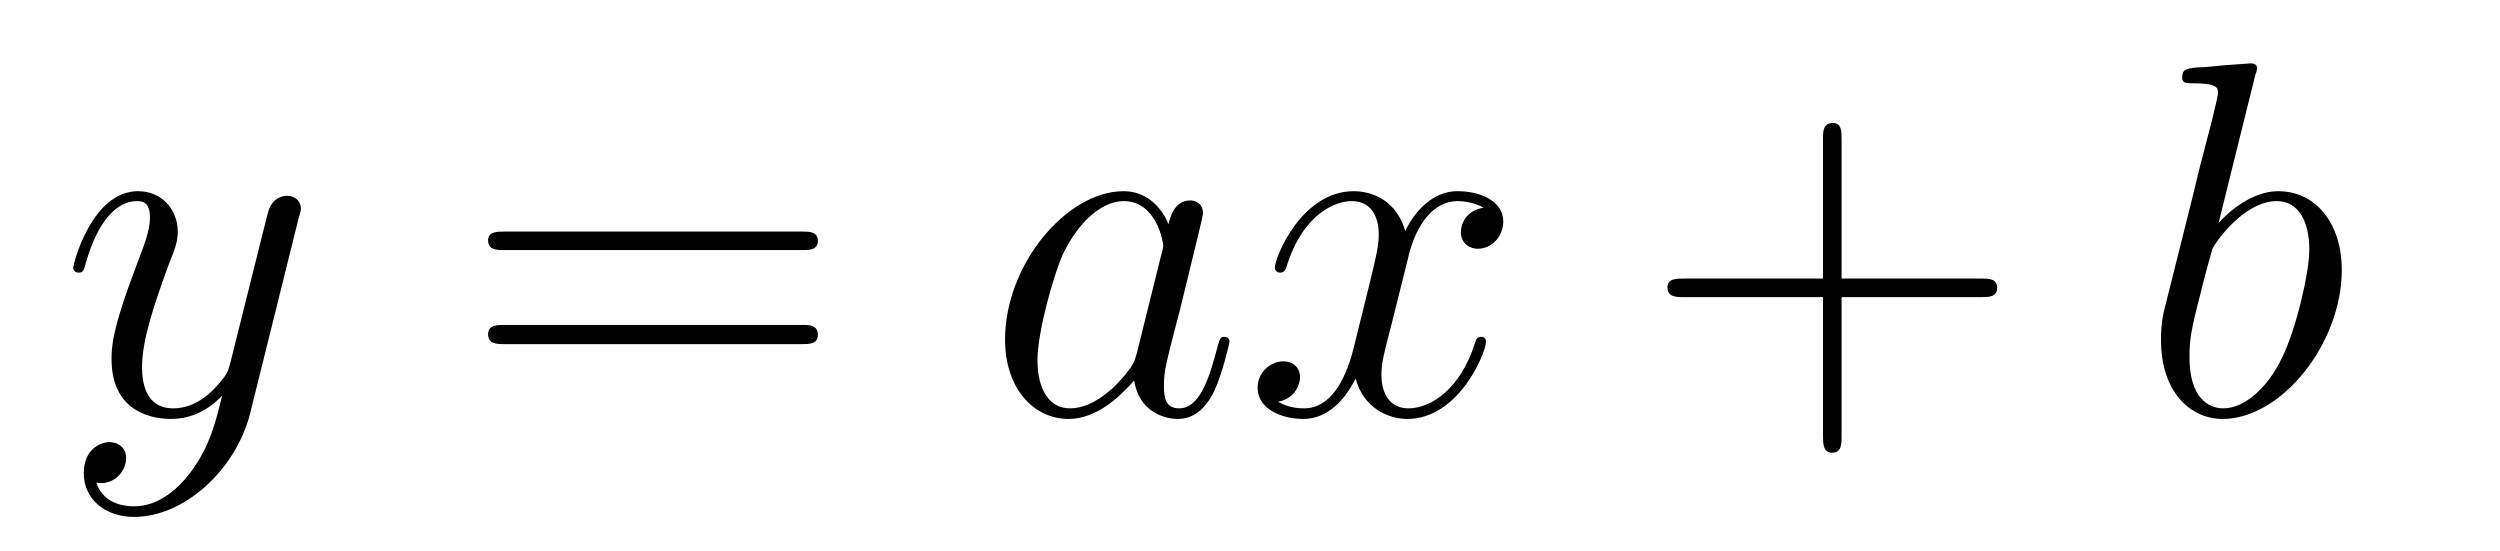
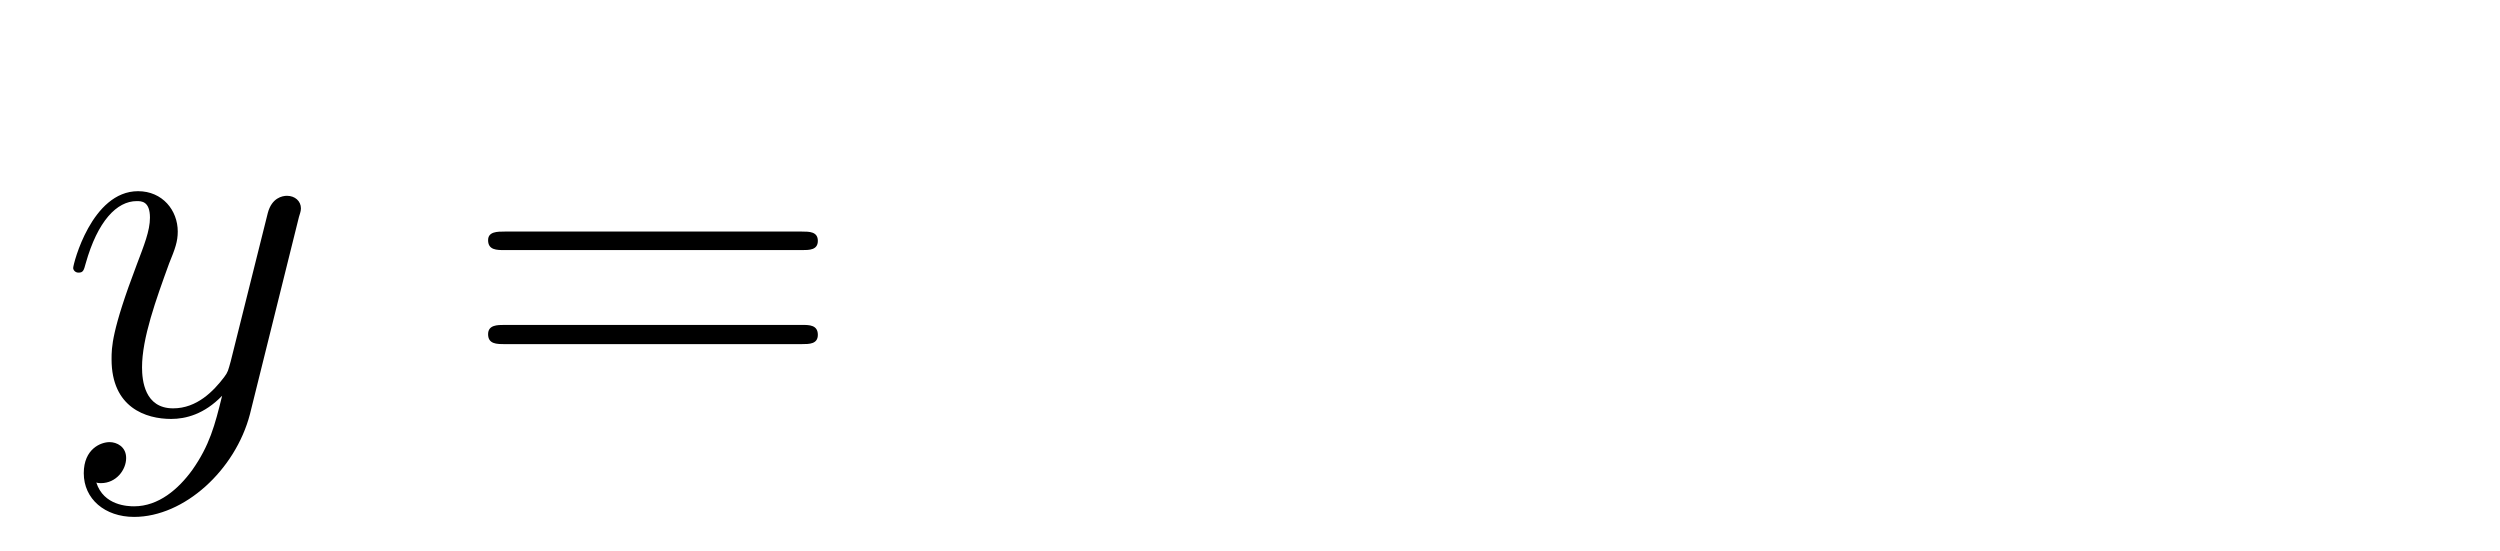
<svg xmlns="http://www.w3.org/2000/svg" height="13pt" version="1.1" viewBox="0 -13 59 13" width="59pt">
  <g id="page1">
    <g transform="matrix(1 0 0 1 -127 651)">
      <path d="M131.539 -652.91C131.211 -652.457 130.742 -652.051 130.164 -652.051C130.023 -652.051 129.445 -652.066 129.273 -652.613C129.305 -652.598 129.367 -652.598 129.383 -652.598C129.742 -652.598 129.977 -652.91 129.977 -653.191C129.977 -653.457 129.758 -653.566 129.586 -653.566C129.383 -653.566 128.977 -653.41 128.977 -652.832C128.977 -652.223 129.477 -651.801 130.164 -651.801C131.352 -651.801 132.555 -652.91 132.898 -654.223L134.055 -658.879C134.07 -658.941 134.102 -659.004 134.102 -659.082C134.102 -659.254 133.961 -659.379 133.773 -659.379C133.664 -659.379 133.414 -659.332 133.32 -658.973L132.445 -655.473C132.383 -655.254 132.383 -655.223 132.289 -655.098C132.039 -654.77 131.648 -654.363 131.086 -654.363C130.414 -654.363 130.352 -655.02 130.352 -655.332C130.352 -656.019 130.68 -656.926 130.992 -657.785C131.133 -658.129 131.195 -658.301 131.195 -658.535C131.195 -659.035 130.836 -659.488 130.258 -659.488C129.164 -659.488 128.727 -657.77 128.727 -657.676C128.727 -657.629 128.773 -657.566 128.852 -657.566C128.961 -657.566 128.977 -657.613 129.023 -657.785C129.305 -658.785 129.758 -659.254 130.227 -659.254C130.336 -659.254 130.539 -659.254 130.539 -658.863C130.539 -658.551 130.398 -658.207 130.227 -657.754C129.633 -656.191 129.633 -655.801 129.633 -655.52C129.633 -654.379 130.445 -654.113 131.039 -654.113C131.383 -654.113 131.82 -654.223 132.242 -654.66C132.07 -653.957 131.945 -653.488 131.539 -652.91ZM134.156 -654.238" fill-rule="evenodd" />
      <path d="M145.926 -658.098C146.098 -658.098 146.301 -658.098 146.301 -658.316C146.301 -658.535 146.098 -658.535 145.926 -658.535H138.91C138.738 -658.535 138.519 -658.535 138.519 -658.332C138.519 -658.098 138.723 -658.098 138.91 -658.098H145.926ZM145.926 -655.879C146.098 -655.879 146.301 -655.879 146.301 -656.098C146.301 -656.332 146.098 -656.332 145.926 -656.332H138.91C138.738 -656.332 138.519 -656.332 138.519 -656.113C138.519 -655.879 138.723 -655.879 138.91 -655.879H145.926ZM146.996 -654.238" fill-rule="evenodd" />
-       <path d="M153.828 -655.66C153.766 -655.457 153.766 -655.426 153.594 -655.207C153.328 -654.863 152.813 -654.363 152.25 -654.363C151.766 -654.363 151.484 -654.801 151.484 -655.504C151.484 -656.16 151.859 -657.488 152.078 -657.988C152.484 -658.832 153.047 -659.254 153.516 -659.254C154.297 -659.254 154.453 -658.285 154.453 -658.191C154.453 -658.176 154.422 -658.02 154.406 -657.988L153.828 -655.66ZM154.578 -658.707C154.453 -659.019 154.125 -659.488 153.516 -659.488C152.172 -659.488 150.719 -657.754 150.719 -655.988C150.719 -654.816 151.406 -654.113 152.219 -654.113C152.875 -654.113 153.422 -654.629 153.766 -655.02C153.875 -654.316 154.437 -654.113 154.797 -654.113C155.156 -654.113 155.438 -654.332 155.656 -654.77C155.844 -655.176 156.016 -655.895 156.016 -655.941C156.016 -656.004 155.969 -656.051 155.891 -656.051C155.797 -656.051 155.781 -655.988 155.734 -655.816C155.547 -655.113 155.328 -654.363 154.828 -654.363C154.484 -654.363 154.469 -654.66 154.469 -654.91C154.469 -655.176 154.5 -655.316 154.609 -655.77C154.688 -656.066 154.75 -656.332 154.844 -656.676C155.281 -658.473 155.391 -658.895 155.391 -658.973C155.391 -659.145 155.266 -659.27 155.094 -659.27C154.703 -659.27 154.609 -658.848 154.578 -658.707ZM162.008 -659.098C161.617 -659.035 161.477 -658.738 161.477 -658.52C161.477 -658.238 161.711 -658.129 161.867 -658.129C162.227 -658.129 162.477 -658.441 162.477 -658.77C162.477 -659.27 161.914 -659.488 161.398 -659.488C160.68 -659.488 160.273 -658.785 160.164 -658.551C159.898 -659.441 159.148 -659.488 158.945 -659.488C157.727 -659.488 157.086 -657.941 157.086 -657.676C157.086 -657.629 157.133 -657.566 157.211 -657.566C157.305 -657.566 157.336 -657.629 157.352 -657.676C157.758 -659.004 158.555 -659.254 158.898 -659.254C159.445 -659.254 159.539 -658.754 159.539 -658.473C159.539 -658.207 159.477 -657.941 159.336 -657.363L158.93 -655.723C158.742 -655.02 158.398 -654.363 157.773 -654.363C157.711 -654.363 157.414 -654.363 157.164 -654.519C157.586 -654.598 157.68 -654.957 157.68 -655.098C157.68 -655.332 157.508 -655.473 157.289 -655.473C156.992 -655.473 156.68 -655.223 156.68 -654.848C156.68 -654.348 157.242 -654.113 157.758 -654.113C158.336 -654.113 158.742 -654.566 158.992 -655.066C159.18 -654.363 159.773 -654.113 160.211 -654.113C161.43 -654.113 162.07 -655.676 162.07 -655.941C162.07 -656.004 162.023 -656.051 161.961 -656.051C161.852 -656.051 161.836 -655.988 161.805 -655.895C161.477 -654.848 160.789 -654.363 160.242 -654.363C159.836 -654.363 159.602 -654.66 159.602 -655.16C159.602 -655.426 159.648 -655.613 159.852 -656.394L160.258 -658.02C160.445 -658.738 160.852 -659.254 161.398 -659.254C161.414 -659.254 161.758 -659.254 162.008 -659.098ZM162.949 -654.238" fill-rule="evenodd" />
-       <path d="M170.461 -656.988H173.758C173.93 -656.988 174.133 -656.988 174.133 -657.207S173.93 -657.426 173.758 -657.426H170.461V-660.723C170.461 -660.894 170.461 -661.098 170.258 -661.098C170.023 -661.098 170.023 -660.894 170.023 -660.723V-657.426H166.742C166.57 -657.426 166.352 -657.426 166.352 -657.223C166.352 -656.988 166.555 -656.988 166.742 -656.988H170.023V-653.707C170.023 -653.535 170.023 -653.316 170.242 -653.316S170.461 -653.52 170.461 -653.707V-656.988ZM174.828 -654.238" fill-rule="evenodd" />
-       <path d="M180.219 -662.207C180.234 -662.254 180.266 -662.332 180.266 -662.394C180.266 -662.504 180.141 -662.504 180.109 -662.504C180.109 -662.504 179.672 -662.473 179.453 -662.457C179.25 -662.441 179.078 -662.41 178.859 -662.41C178.578 -662.379 178.5 -662.363 178.5 -662.16C178.5 -662.035 178.609 -662.035 178.734 -662.035C179.344 -662.035 179.344 -661.926 179.344 -661.801C179.344 -661.723 179.25 -661.379 179.203 -661.16L178.906 -660.02C178.797 -659.535 178.109 -656.832 178.062 -656.629C178 -656.332 178 -656.129 178 -655.973C178 -654.754 178.688 -654.113 179.453 -654.113C180.844 -654.113 182.266 -655.895 182.266 -657.629C182.266 -658.723 181.656 -659.488 180.766 -659.488C180.141 -659.488 179.578 -658.988 179.359 -658.738L180.219 -662.207ZM179.469 -654.363C179.094 -654.363 178.672 -654.645 178.672 -655.566C178.672 -655.973 178.703 -656.191 178.922 -657.035C178.953 -657.176 179.156 -657.941 179.203 -658.098C179.219 -658.191 179.922 -659.254 180.734 -659.254C181.266 -659.254 181.5 -658.738 181.5 -658.113C181.5 -657.535 181.172 -656.191 180.859 -655.566C180.563 -654.926 180.016 -654.363 179.469 -654.363ZM182.387 -654.238" fill-rule="evenodd" />
    </g>
  </g>
</svg>